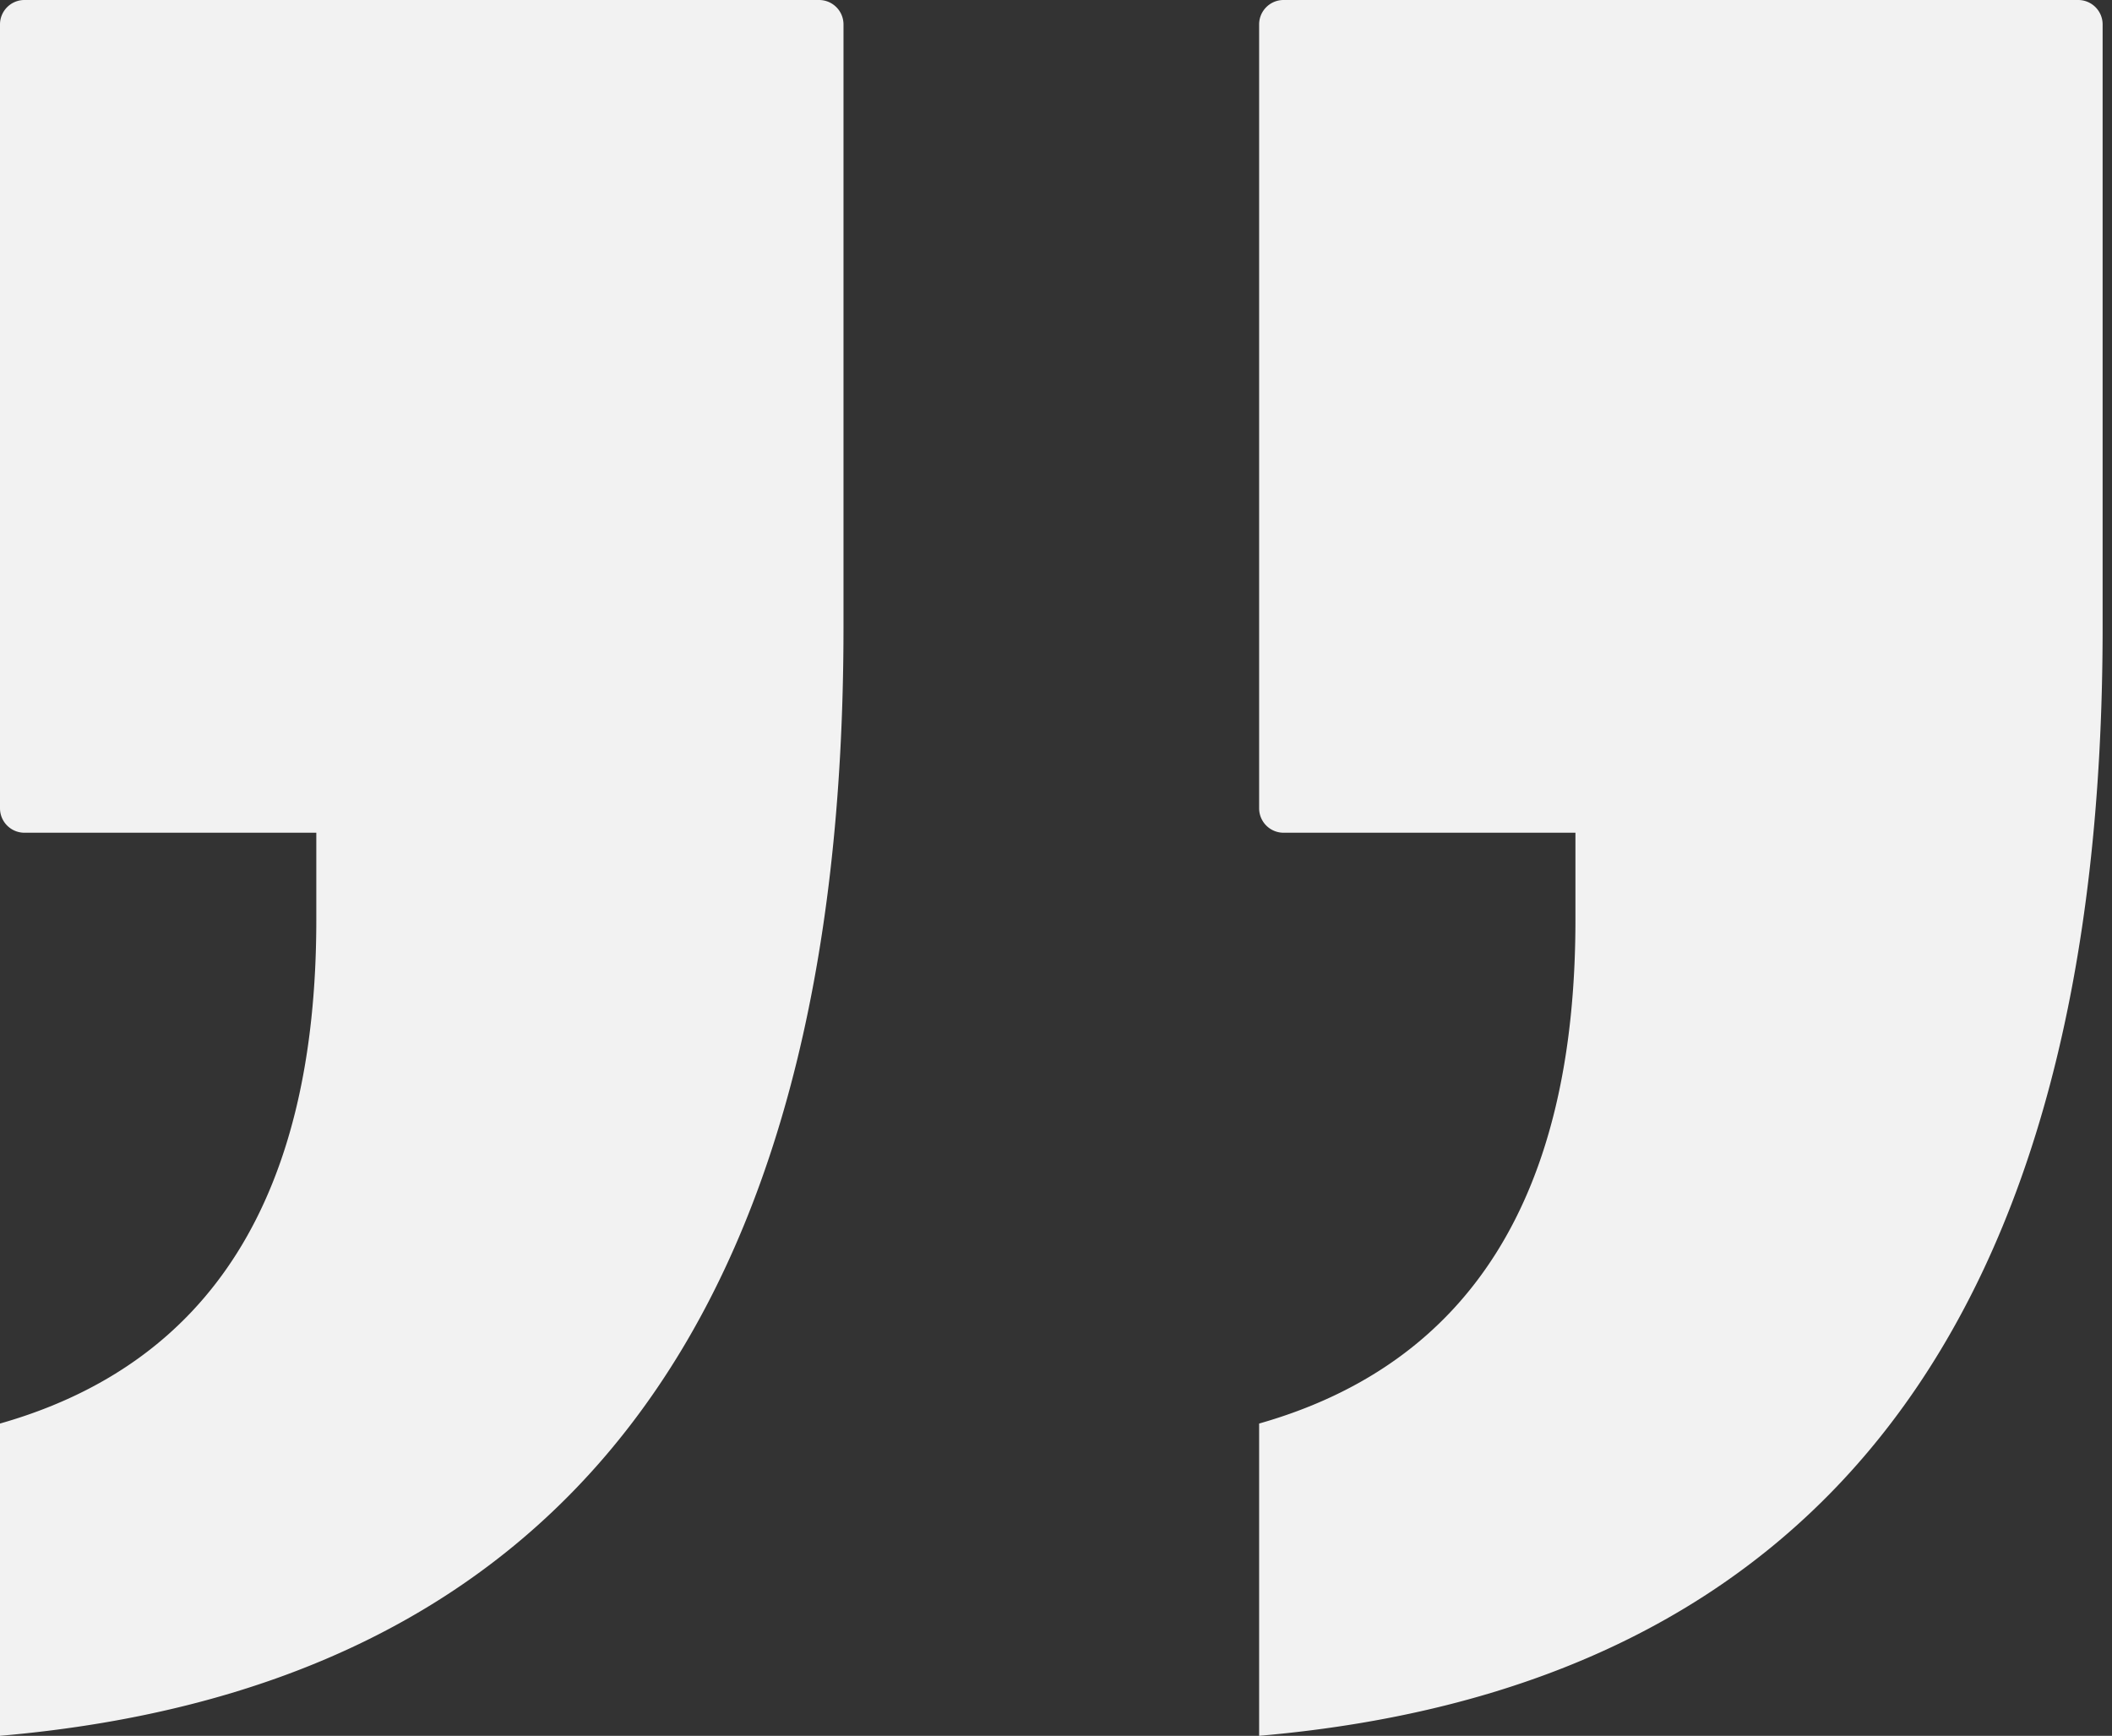
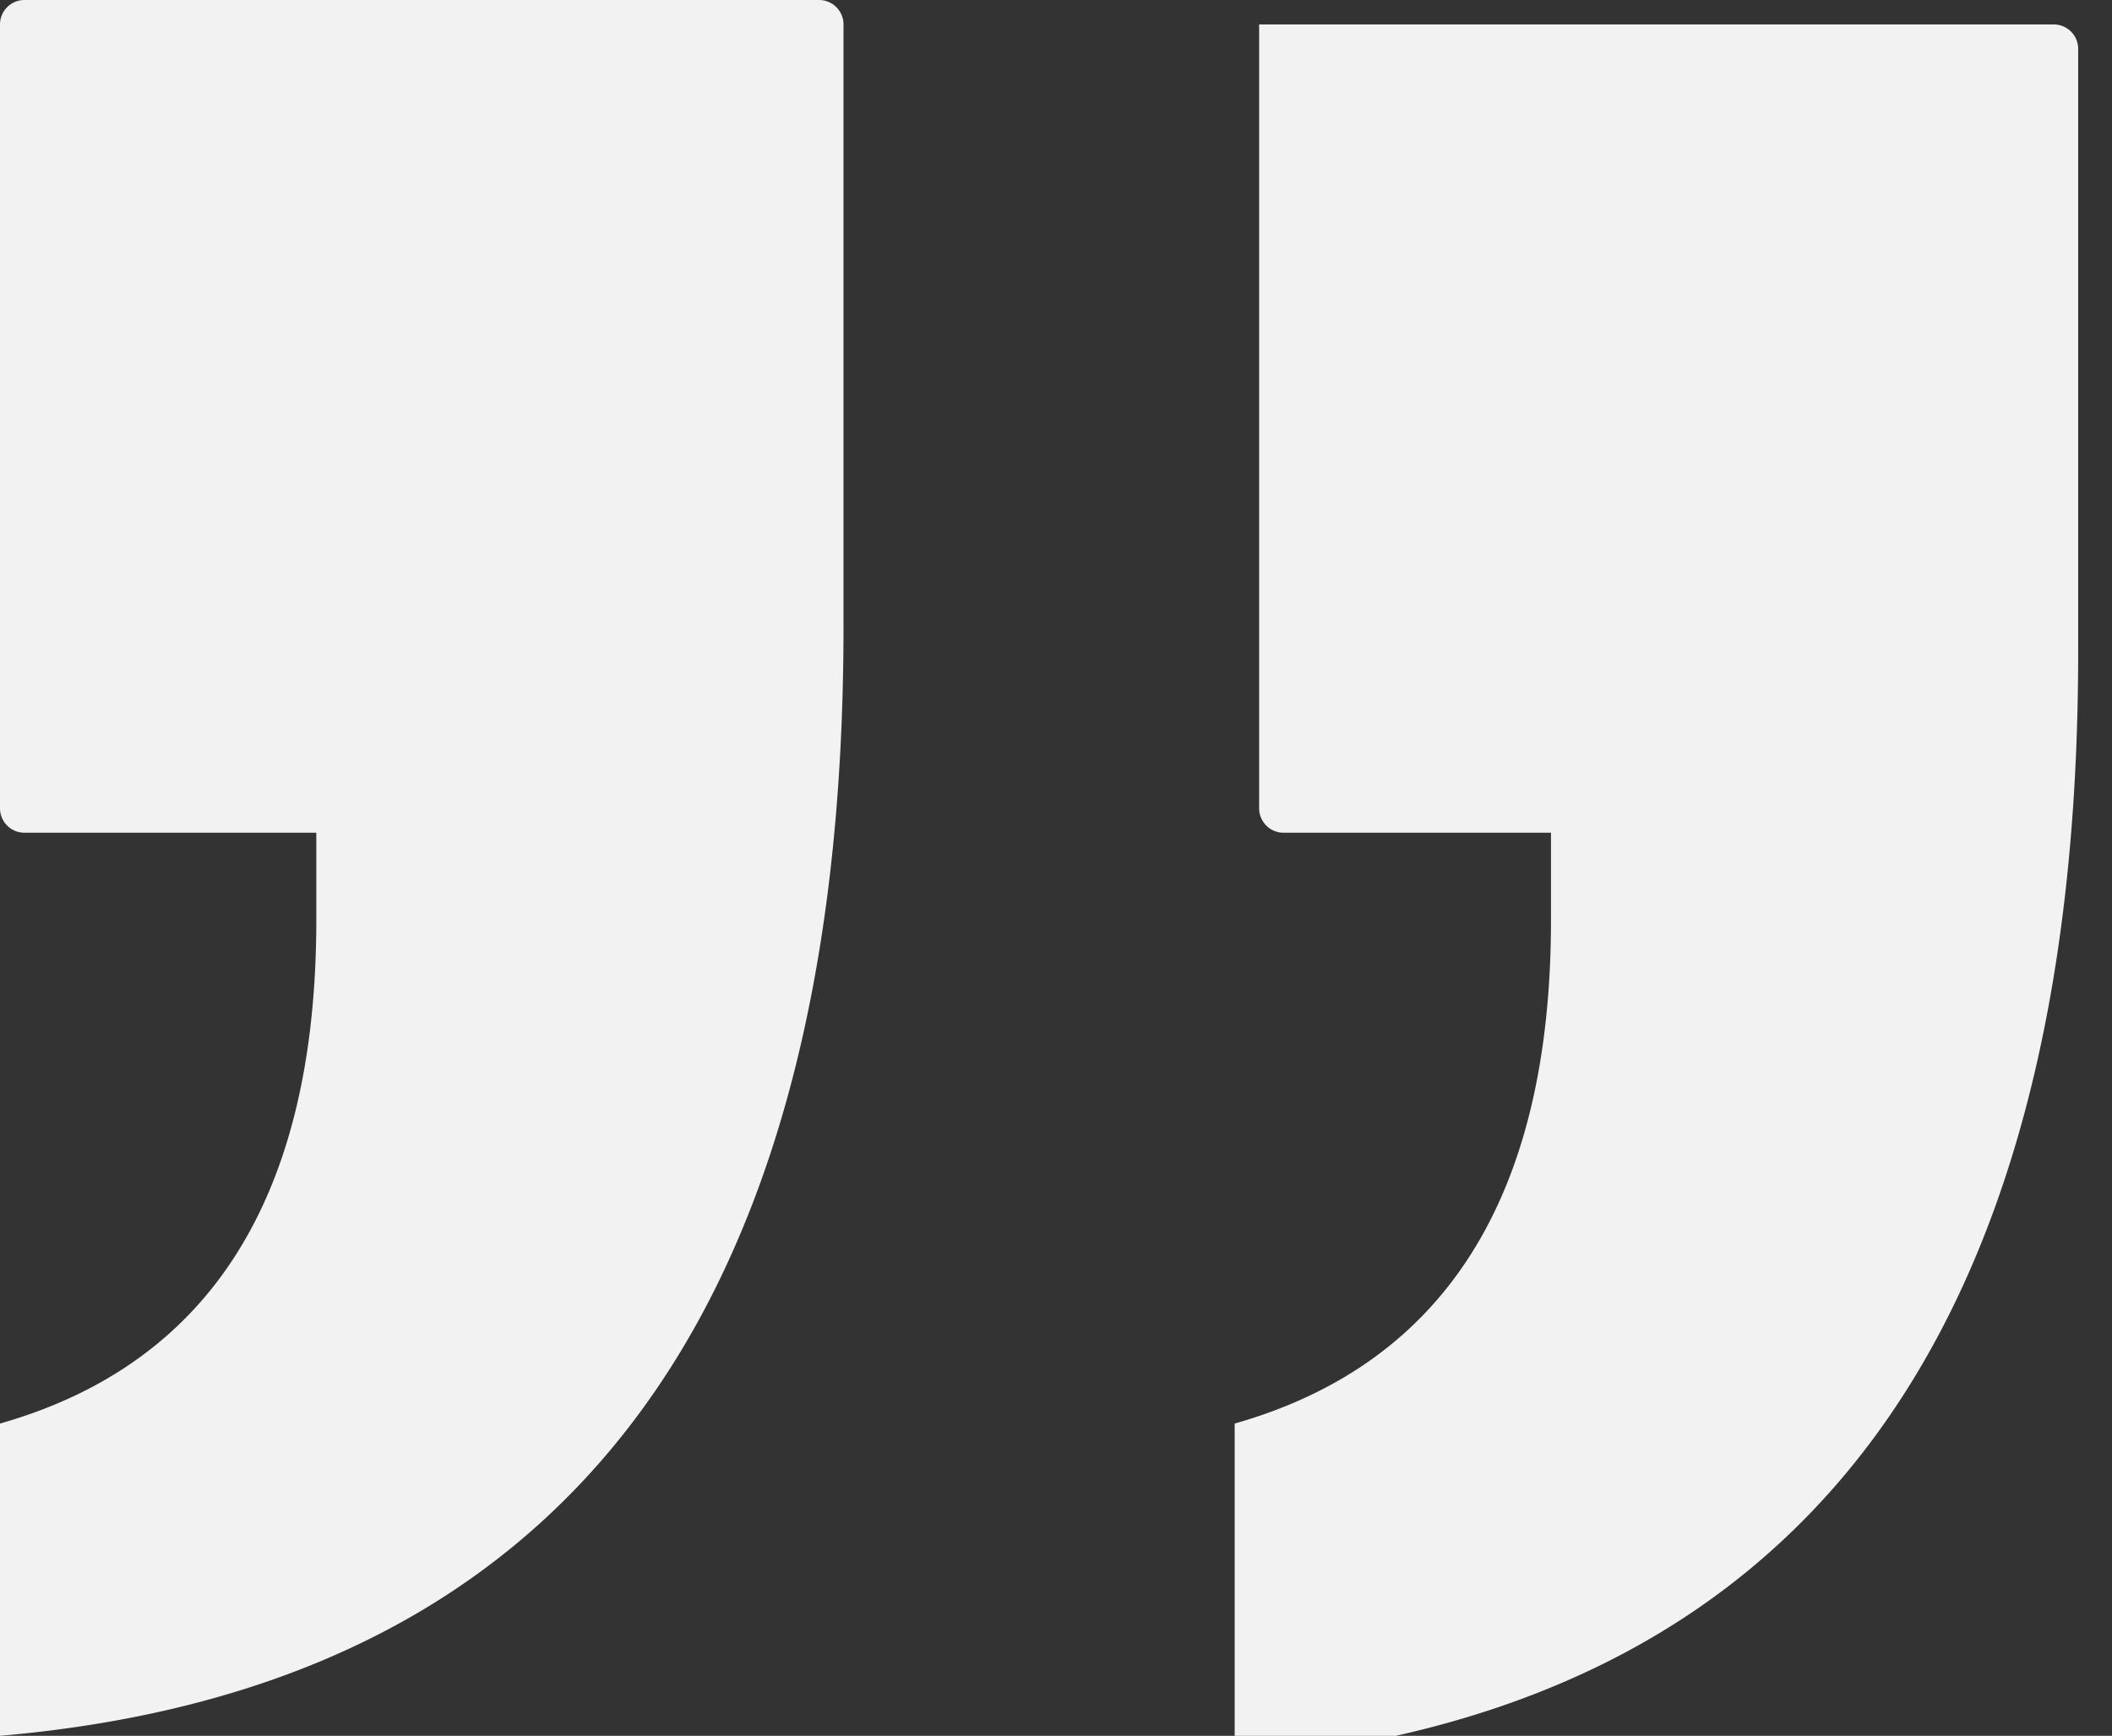
<svg xmlns="http://www.w3.org/2000/svg" width="73" height="60">
  <rect width="100%" height="100%" fill="#333333" stroke="none" />
-   <path fill="#F2F2F2" fill-rule="evenodd" d="M10.933 28.784H.845A.845.845 0 0 1 0 27.94V.845C0 .378.378 0 .845 0H28.31c.467 0 .845.378.845.845v20.84C29.155 45.544 19.437 58.316 0 60V49.206c7.289-2.075 10.933-7.877 10.933-17.407v-3.015zm43.521 0H44.366a.845.845 0 0 1-.845-.845V.845c0-.467.378-.845.845-.845h27.465c.467 0 .845.378.845.845v20.84c0 23.858-9.718 36.63-29.155 38.315V49.206c7.289-2.075 10.933-7.877 10.933-17.407v-3.015z" />
+   <path fill="#F2F2F2" fill-rule="evenodd" d="M10.933 28.784H.845A.845.845 0 0 1 0 27.94V.845C0 .378.378 0 .845 0H28.31c.467 0 .845.378.845.845v20.84C29.155 45.544 19.437 58.316 0 60V49.206c7.289-2.075 10.933-7.877 10.933-17.407v-3.015zm43.521 0H44.366a.845.845 0 0 1-.845-.845V.845h27.465c.467 0 .845.378.845.845v20.84c0 23.858-9.718 36.63-29.155 38.315V49.206c7.289-2.075 10.933-7.877 10.933-17.407v-3.015z" />
</svg>